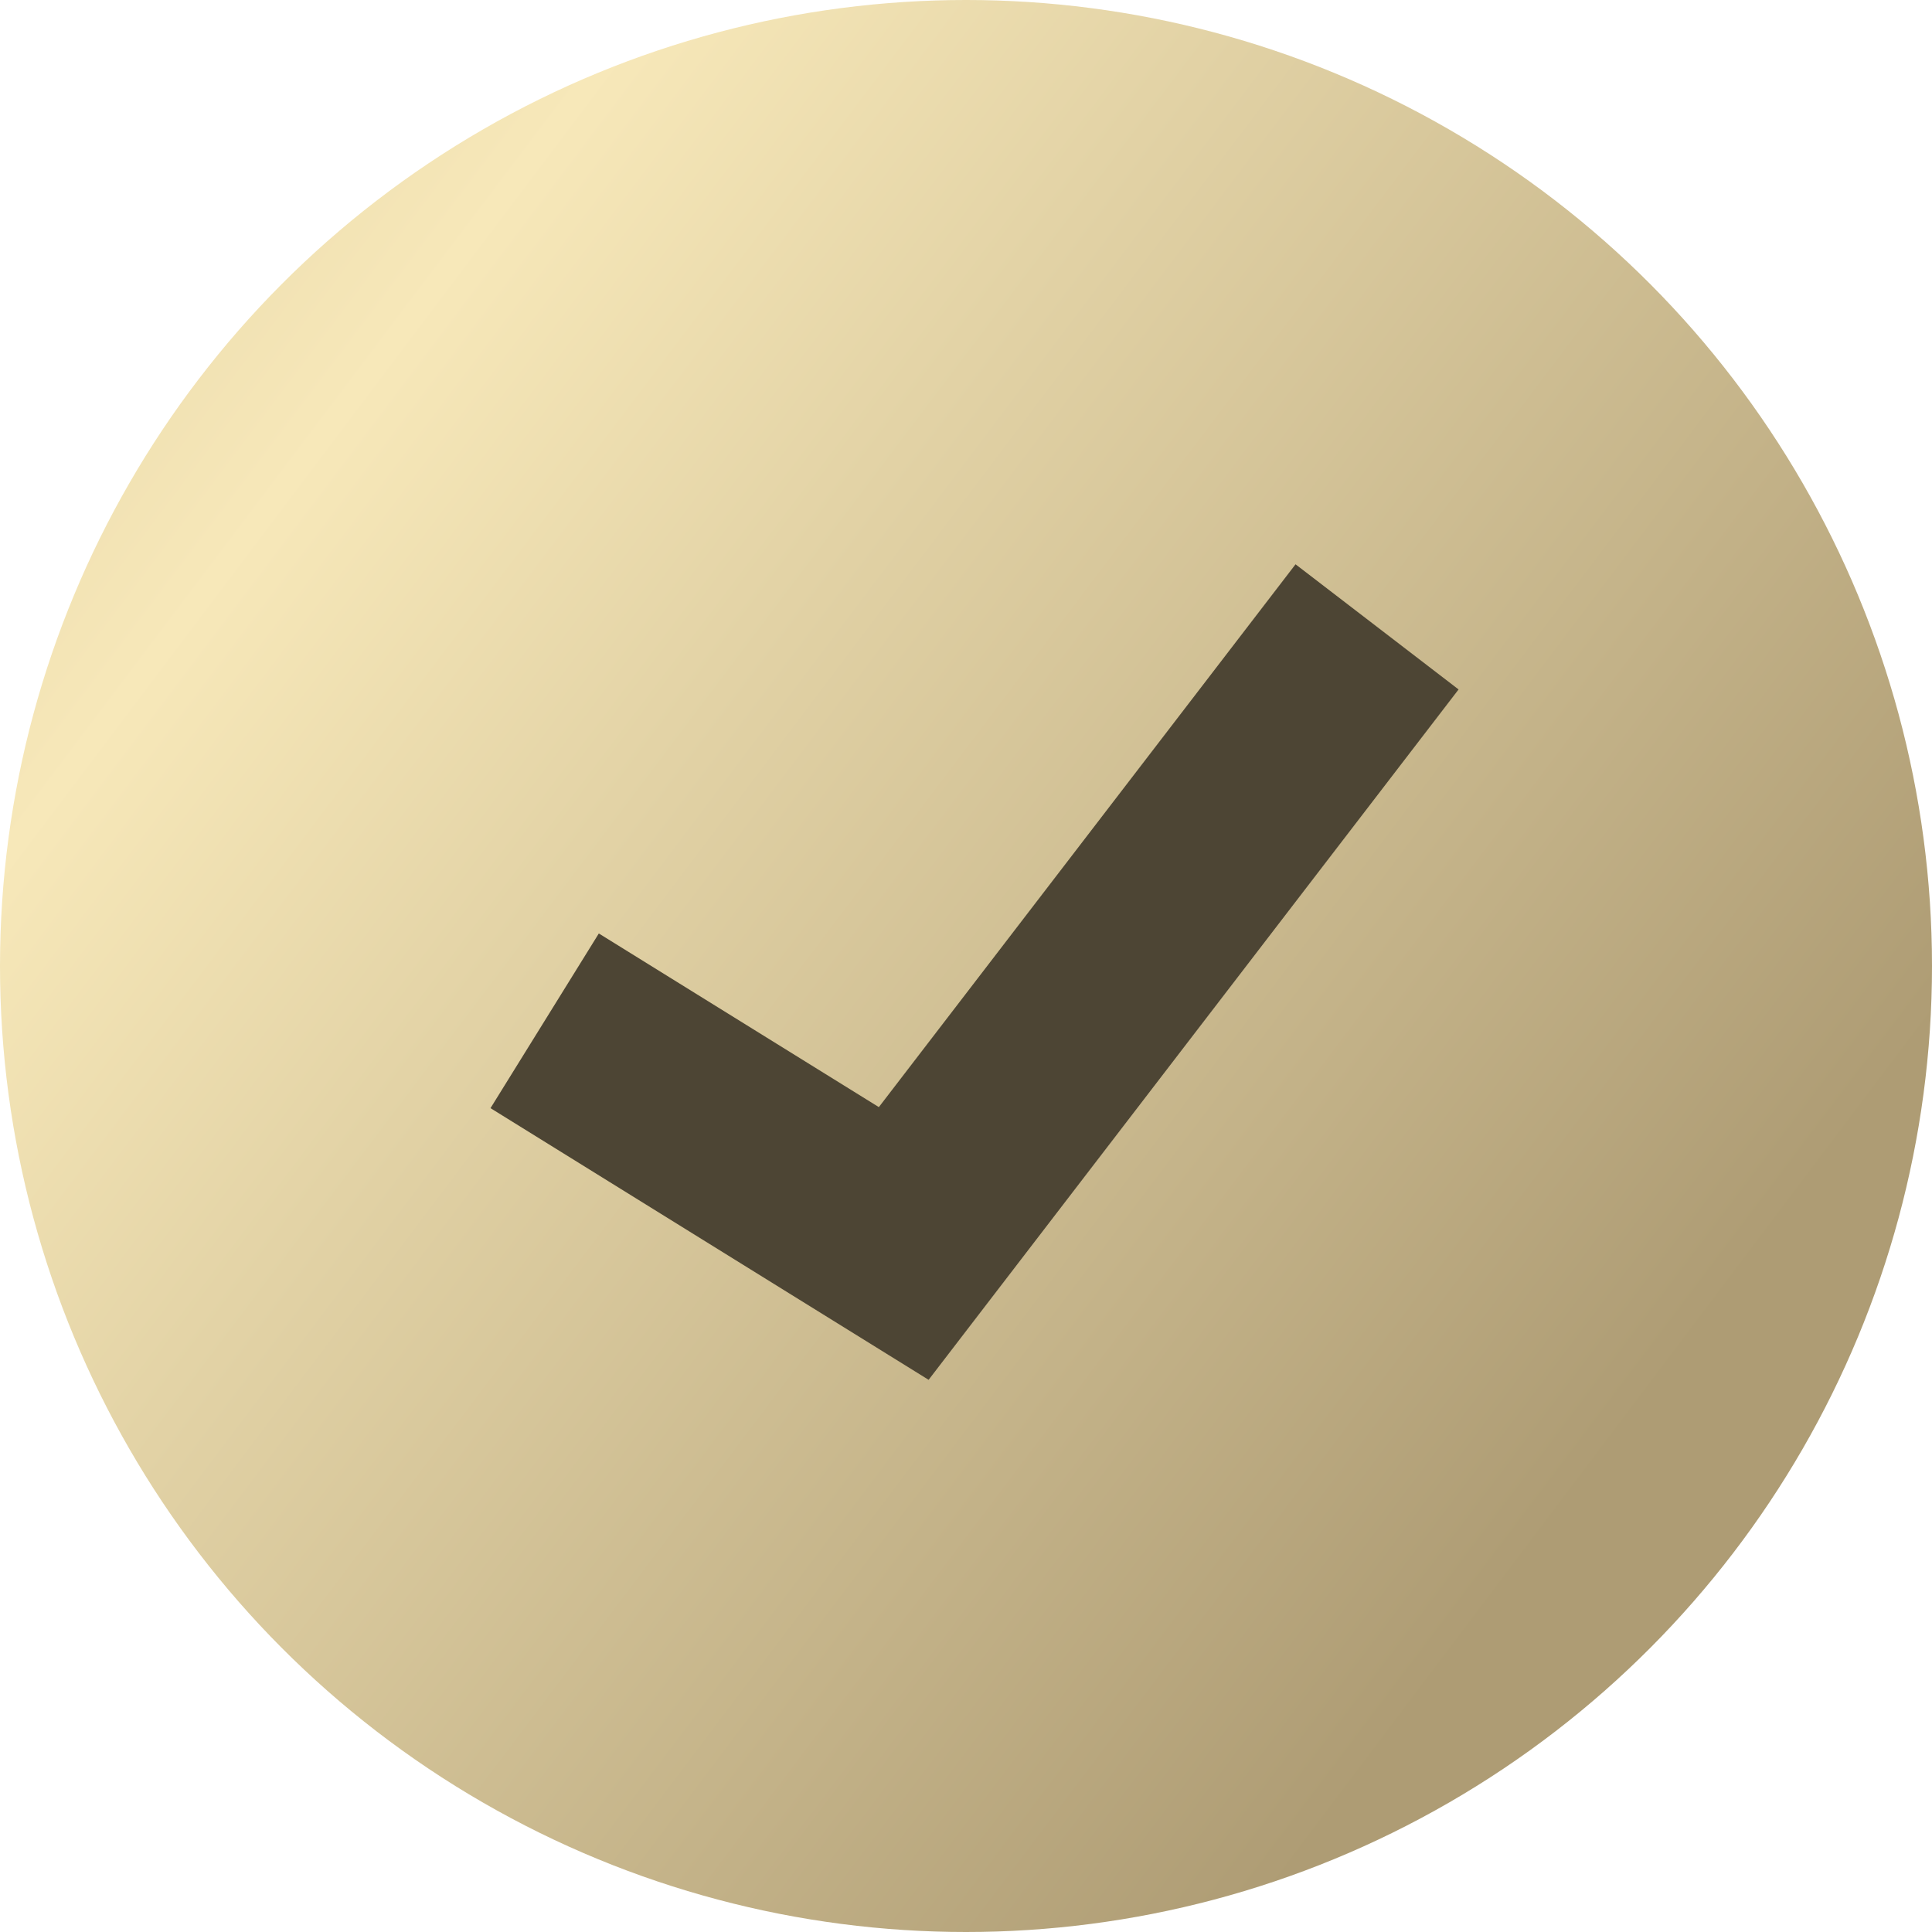
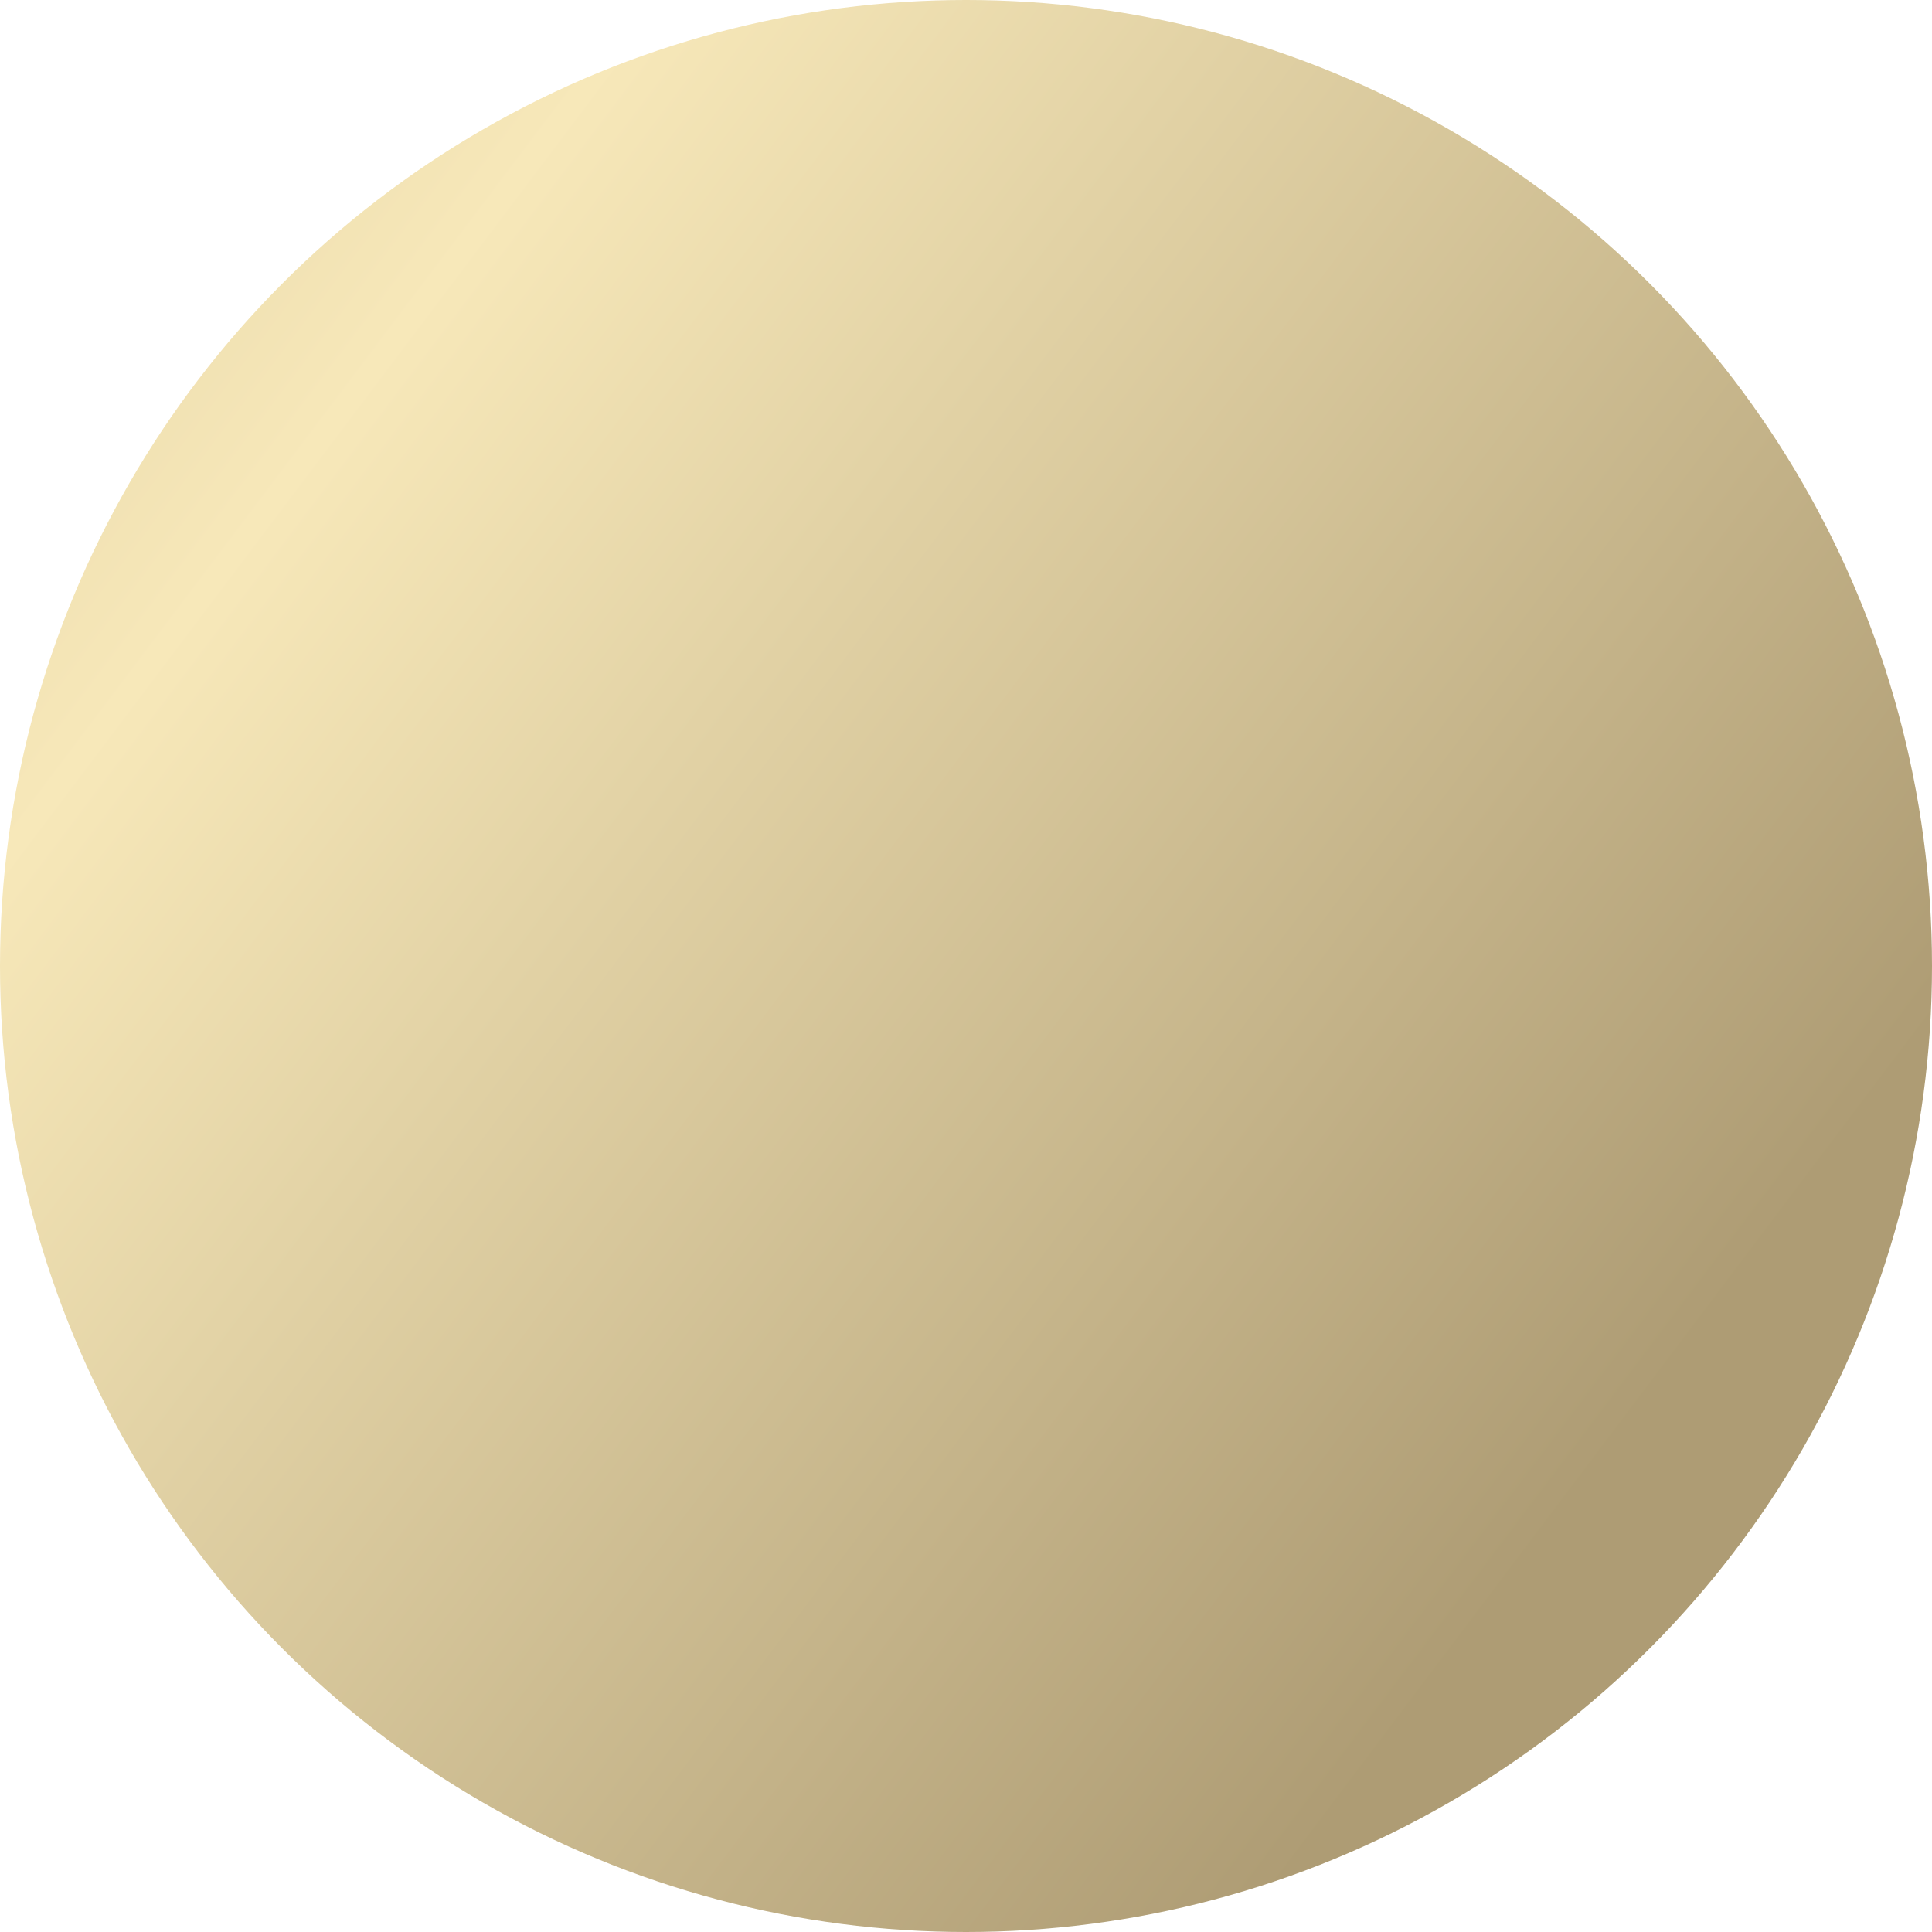
<svg xmlns="http://www.w3.org/2000/svg" width="188" height="188" viewBox="0 0 188 188" fill="none">
  <circle cx="94" cy="94" r="94" fill="url(#paint0_linear_3077_223)" />
-   <path d="M134 61L87.941 121L53 99.333" stroke="#4D4534" stroke-width="20" />
  <defs>
    <linearGradient id="paint0_linear_3077_223" x1="-96" y1="-112.5" x2="187.097" y2="101.12" gradientUnits="userSpaceOnUse">
      <stop stop-color="#A7946E" />
      <stop offset="0.55" stop-color="#F7E8B9" />
      <stop offset="1" stop-color="#AE9C74" />
    </linearGradient>
  </defs>
</svg>